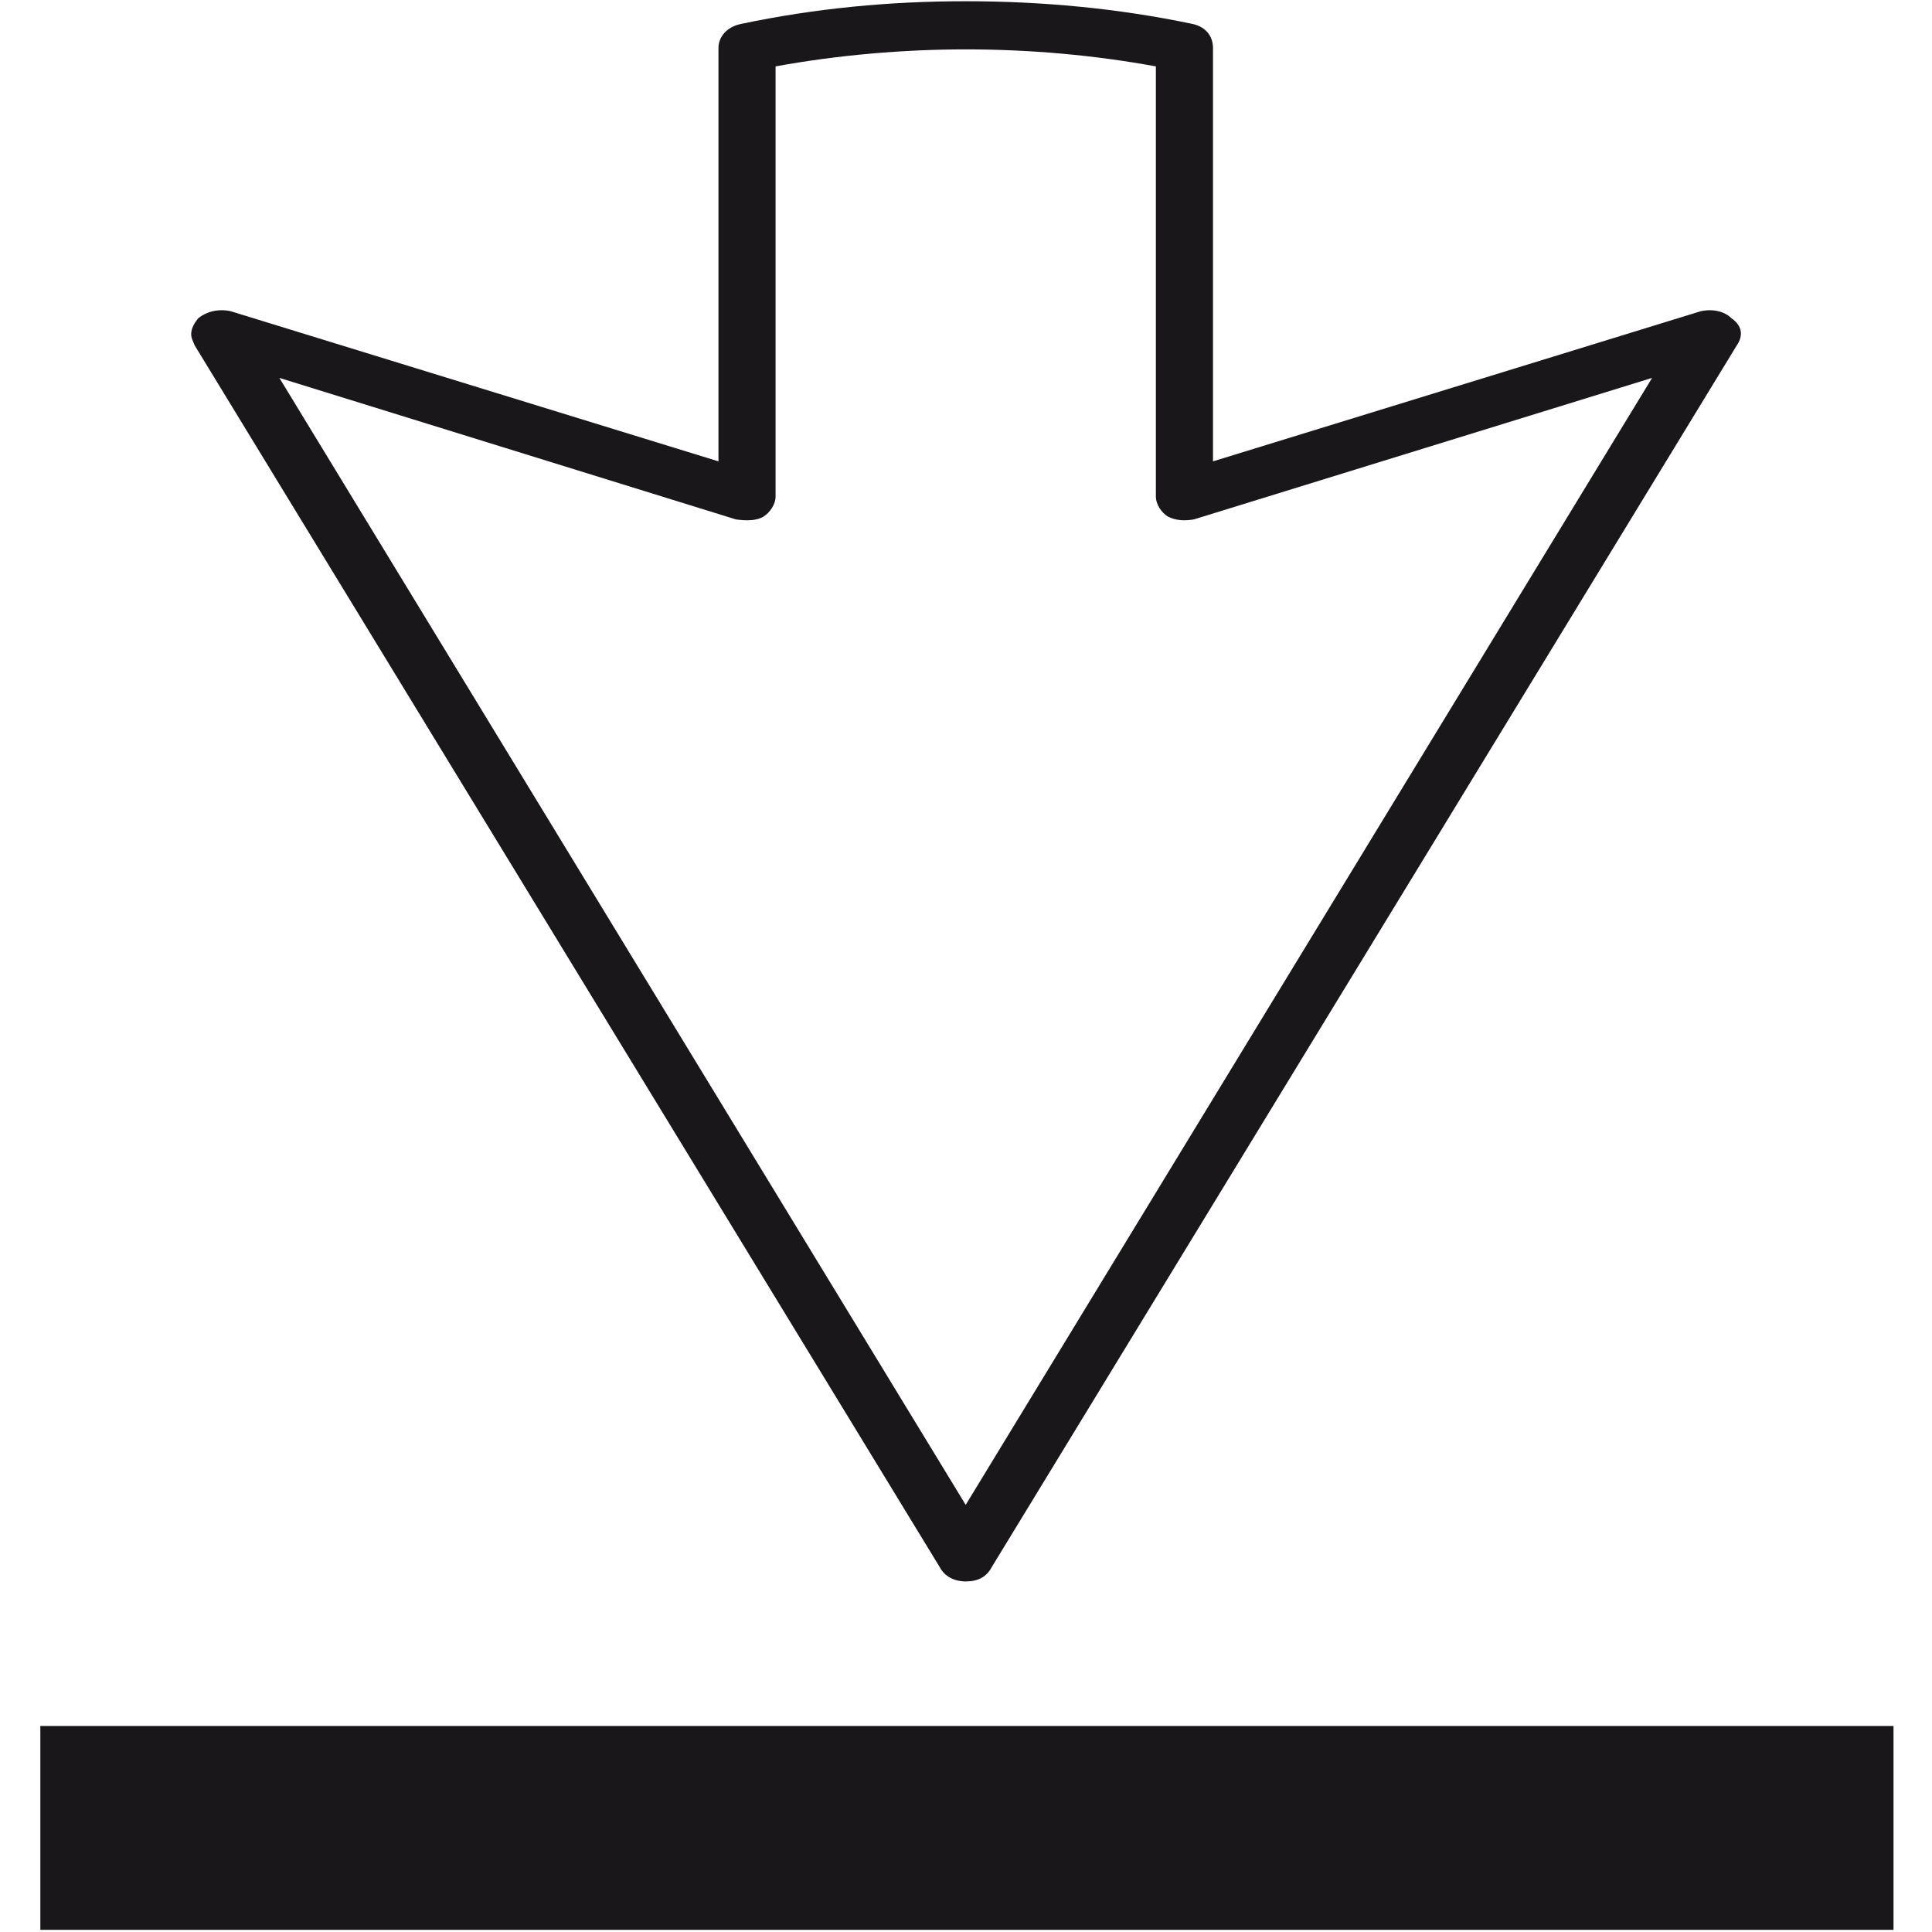
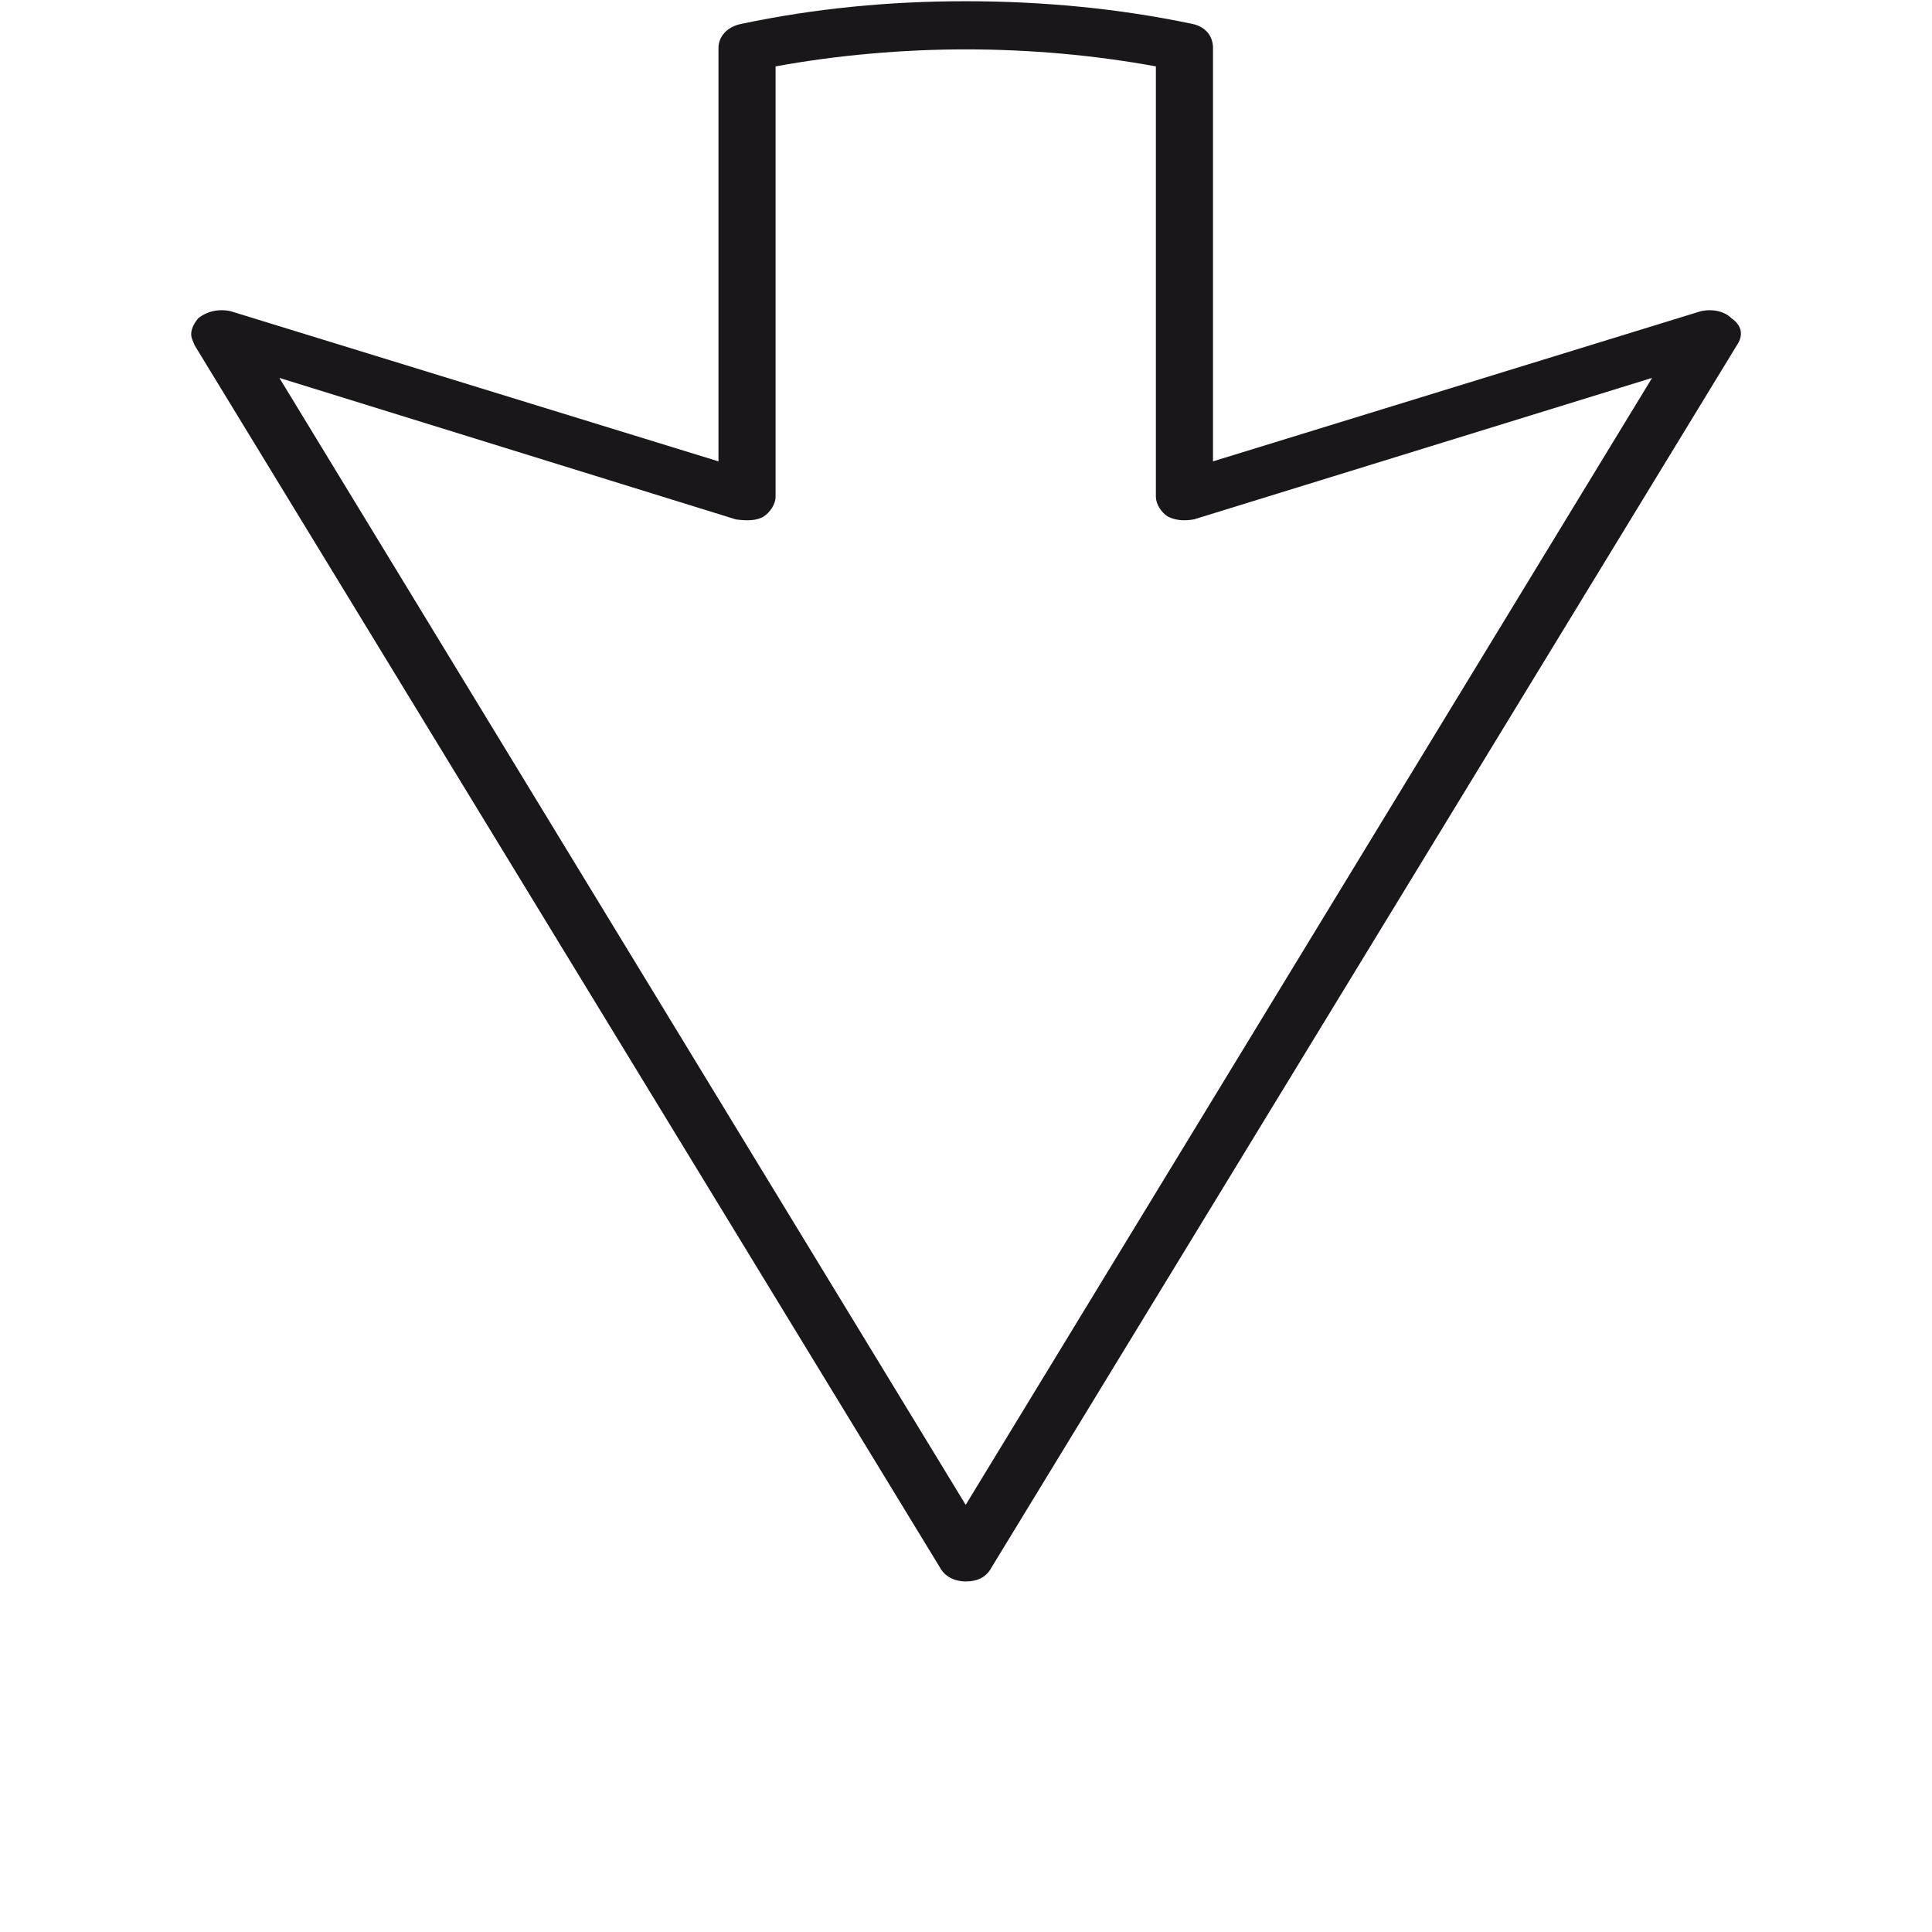
<svg xmlns="http://www.w3.org/2000/svg" version="1.1" x="0px" y="0px" width="25px" height="25px" viewBox="-0.522 -0.016 25 25" enable-background="new -0.522 -0.016 25 25" xml:space="preserve">
  <defs>
</defs>
  <path fill="#1A171B" d="M12.31,20.264l9.642-15.811c0.089-0.128,0.067-0.257-0.067-0.349c-0.09-0.092-0.246-0.128-0.402-0.092  l-6.309,1.942v-5.35c0-0.147-0.09-0.274-0.269-0.311C13.943,0.091,12.958,0,11.974,0c-0.984,0-1.946,0.091-2.908,0.294  C8.887,0.33,8.775,0.458,8.775,0.604v5.35L2.466,4.012c-0.156-0.036-0.312,0-0.425,0.092C1.997,4.159,1.952,4.232,1.952,4.306  c0,0.055,0.023,0.091,0.045,0.147l9.642,15.811c0.067,0.128,0.202,0.184,0.335,0.184C12.131,20.447,12.242,20.392,12.31,20.264z   M3.093,4.874L9,6.705c0.134,0.019,0.268,0.019,0.357-0.036c0.089-0.055,0.157-0.165,0.157-0.257V0.843  c0.805-0.147,1.655-0.22,2.46-0.22c0.828,0,1.655,0.073,2.461,0.22v5.569c0,0.092,0.067,0.202,0.156,0.257  c0.111,0.055,0.224,0.055,0.336,0.036l5.929-1.831l-8.882,14.583L3.093,4.874z" />
-   <rect y="22.318" fill="#1A171B" width="23.98" height="2.638" />
</svg>